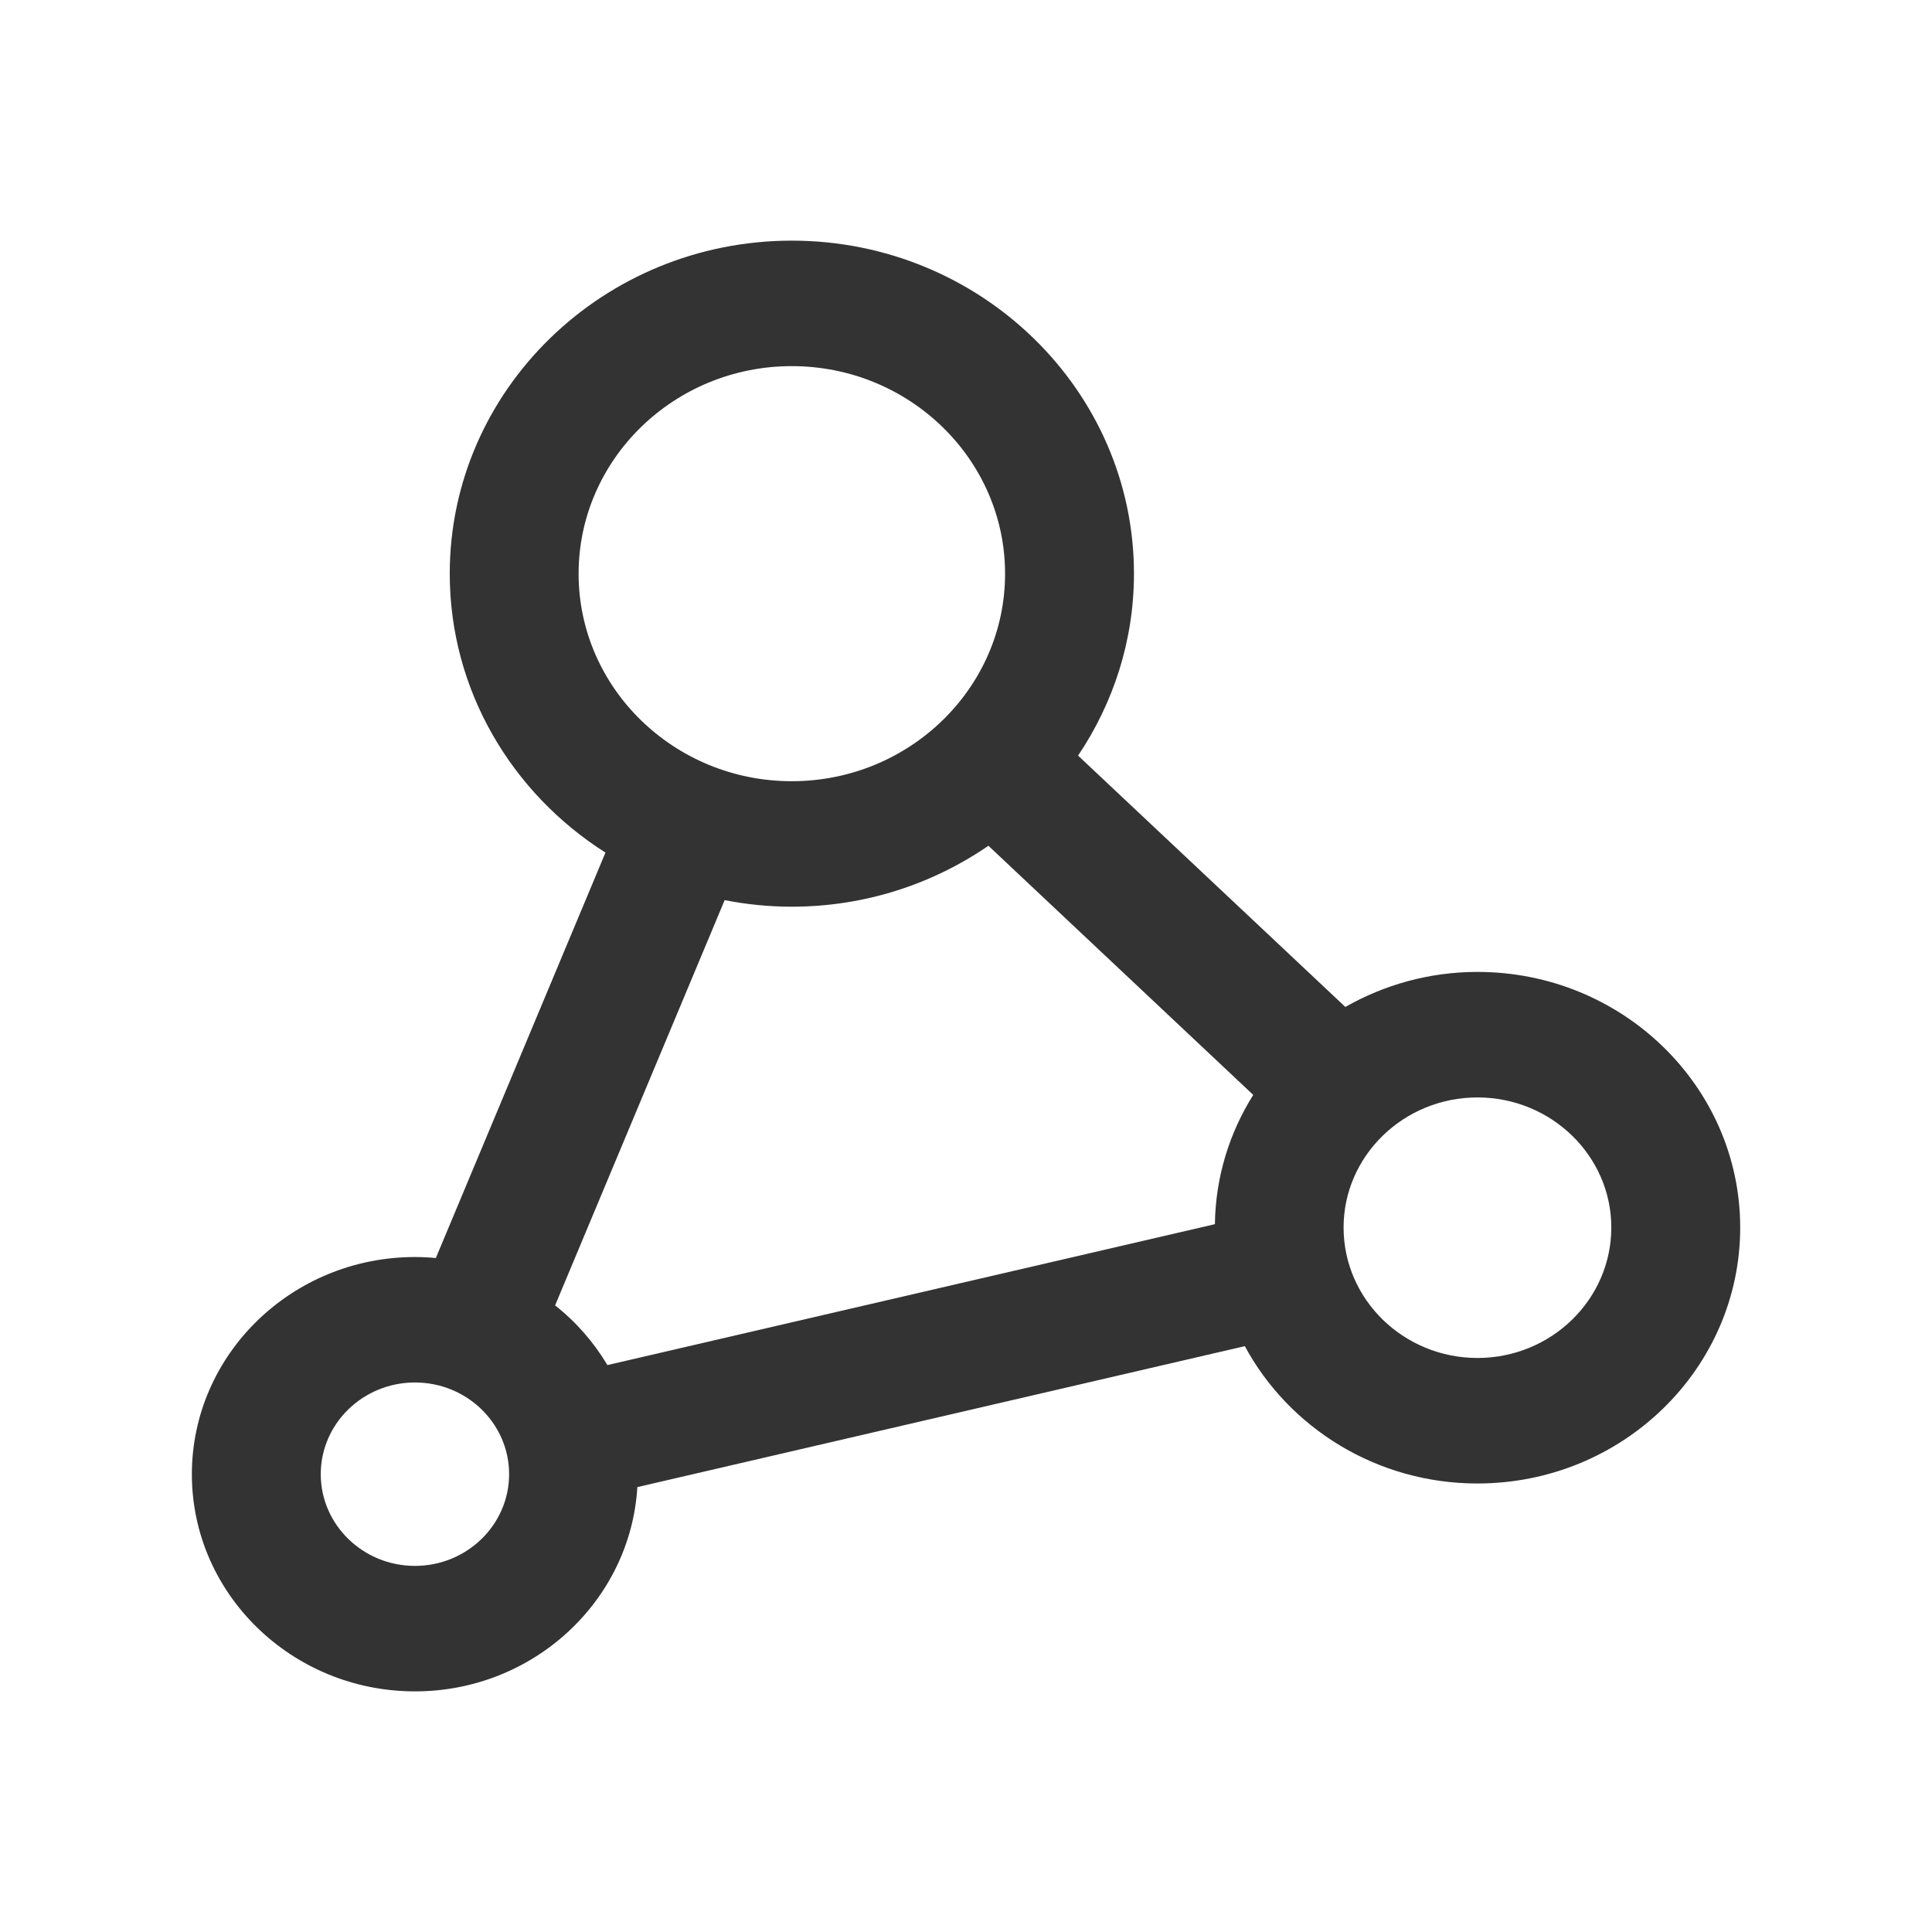
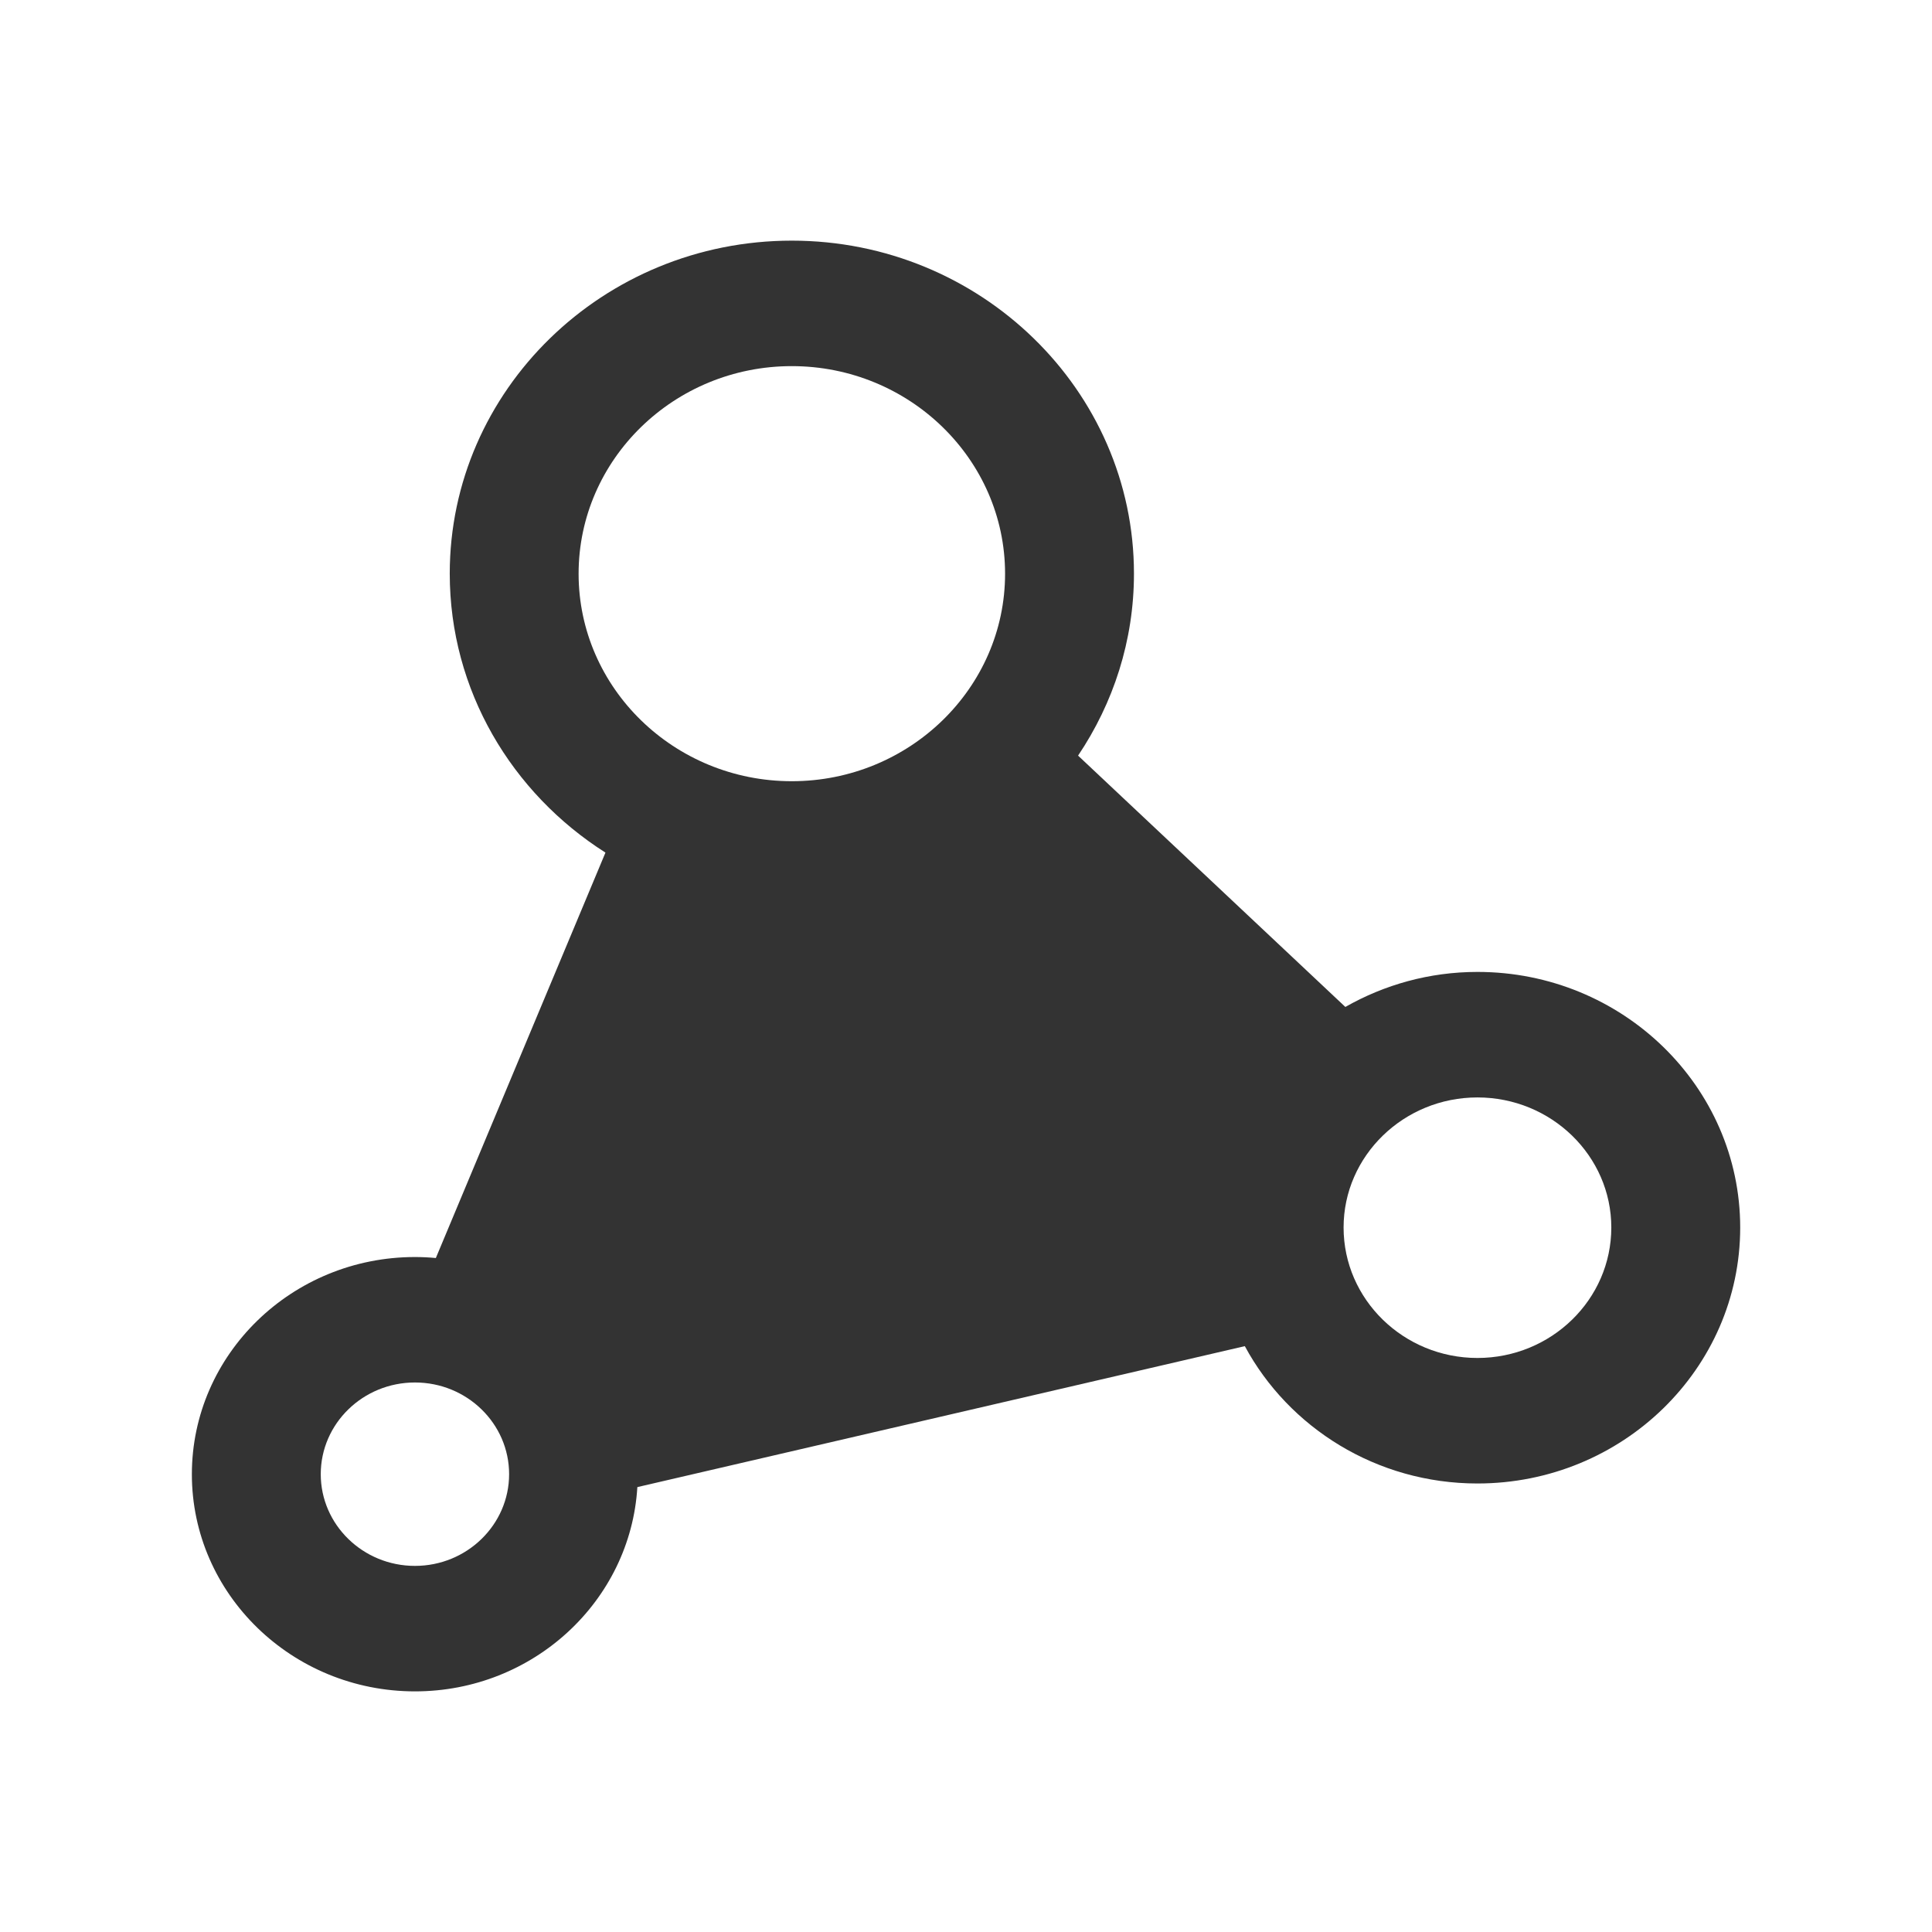
<svg xmlns="http://www.w3.org/2000/svg" version="1.1" id="Layer_1" x="0px" y="0px" width="22.676" height="22.677" viewBox="0 0 56.691 56.693" enable-background="new 0 0 255.118 116.221" xml:space="preserve">
  <rect x="0" y="0" width="56.691" height="56.693" fill="#333333" stroke="none" />
  <defs id="defs10" />
  <g id="g10" transform="translate(-99.668,-5.234)">
    <path fill="#ffffff" d="m 111.844,45.8 c -1.525,0 -2.764,1.206 -2.764,2.691 0,1.483 1.238,2.691 2.764,2.691 1.524,0 2.763,-1.208 2.763,-2.691 0,-1.485 -1.238,-2.691 -2.763,-2.691 z" id="path6" />
-     <path fill="#ffffff" d="m 122.901,31.839 c -0.672,0 -1.332,-0.067 -1.969,-0.193 l -4.976,11.893 c 0.616,0.483 1.134,1.08 1.536,1.75 l 17.825,-4.134 c 0.019,-1.389 0.429,-2.686 1.125,-3.793 l -7.771,-7.311 c -1.635,1.124 -3.624,1.788 -5.77,1.788 z" id="path7" />
    <path fill="#ffffff" d="m 122.901,28.157 c 3.45,0 6.259,-2.732 6.259,-6.088 0,-3.358 -2.809,-6.092 -6.259,-6.092 -3.45,0 -6.255,2.734 -6.255,6.092 0,3.356 2.805,6.088 6.255,6.088 z" id="path8" />
    <path fill="#ffffff" d="m 99.668,5.234 v 56.693 h 56.691 V 5.234 Z m 43.353,43.53 c -2.961,0 -5.536,-1.639 -6.826,-4.03 L 118.37,48.87 c -0.201,3.338 -3.05,5.994 -6.525,5.994 -3.61,0 -6.547,-2.858 -6.547,-6.37 0,-3.518 2.937,-6.375 6.547,-6.375 0.204,0 0.409,0.01 0.612,0.029 l 4.977,-11.896 c -2.745,-1.743 -4.569,-4.759 -4.569,-8.186 0,-5.386 4.502,-9.771 10.037,-9.771 5.535,0 10.04,4.386 10.04,9.771 0,1.97 -0.606,3.801 -1.64,5.34 l 7.843,7.375 c 1.143,-0.651 2.464,-1.028 3.877,-1.028 4.254,0 7.709,3.364 7.709,7.502 -0.001,4.141 -3.456,7.509 -7.71,7.509 z" id="path9" />
    <path fill="#ffffff" d="m 143.021,37.436 c -2.165,0 -3.928,1.713 -3.928,3.817 0,2.113 1.764,3.828 3.928,3.828 2.164,0 3.928,-1.715 3.928,-3.828 0,-2.104 -1.763,-3.817 -3.928,-3.817 z" id="path10" />
  </g>
</svg>